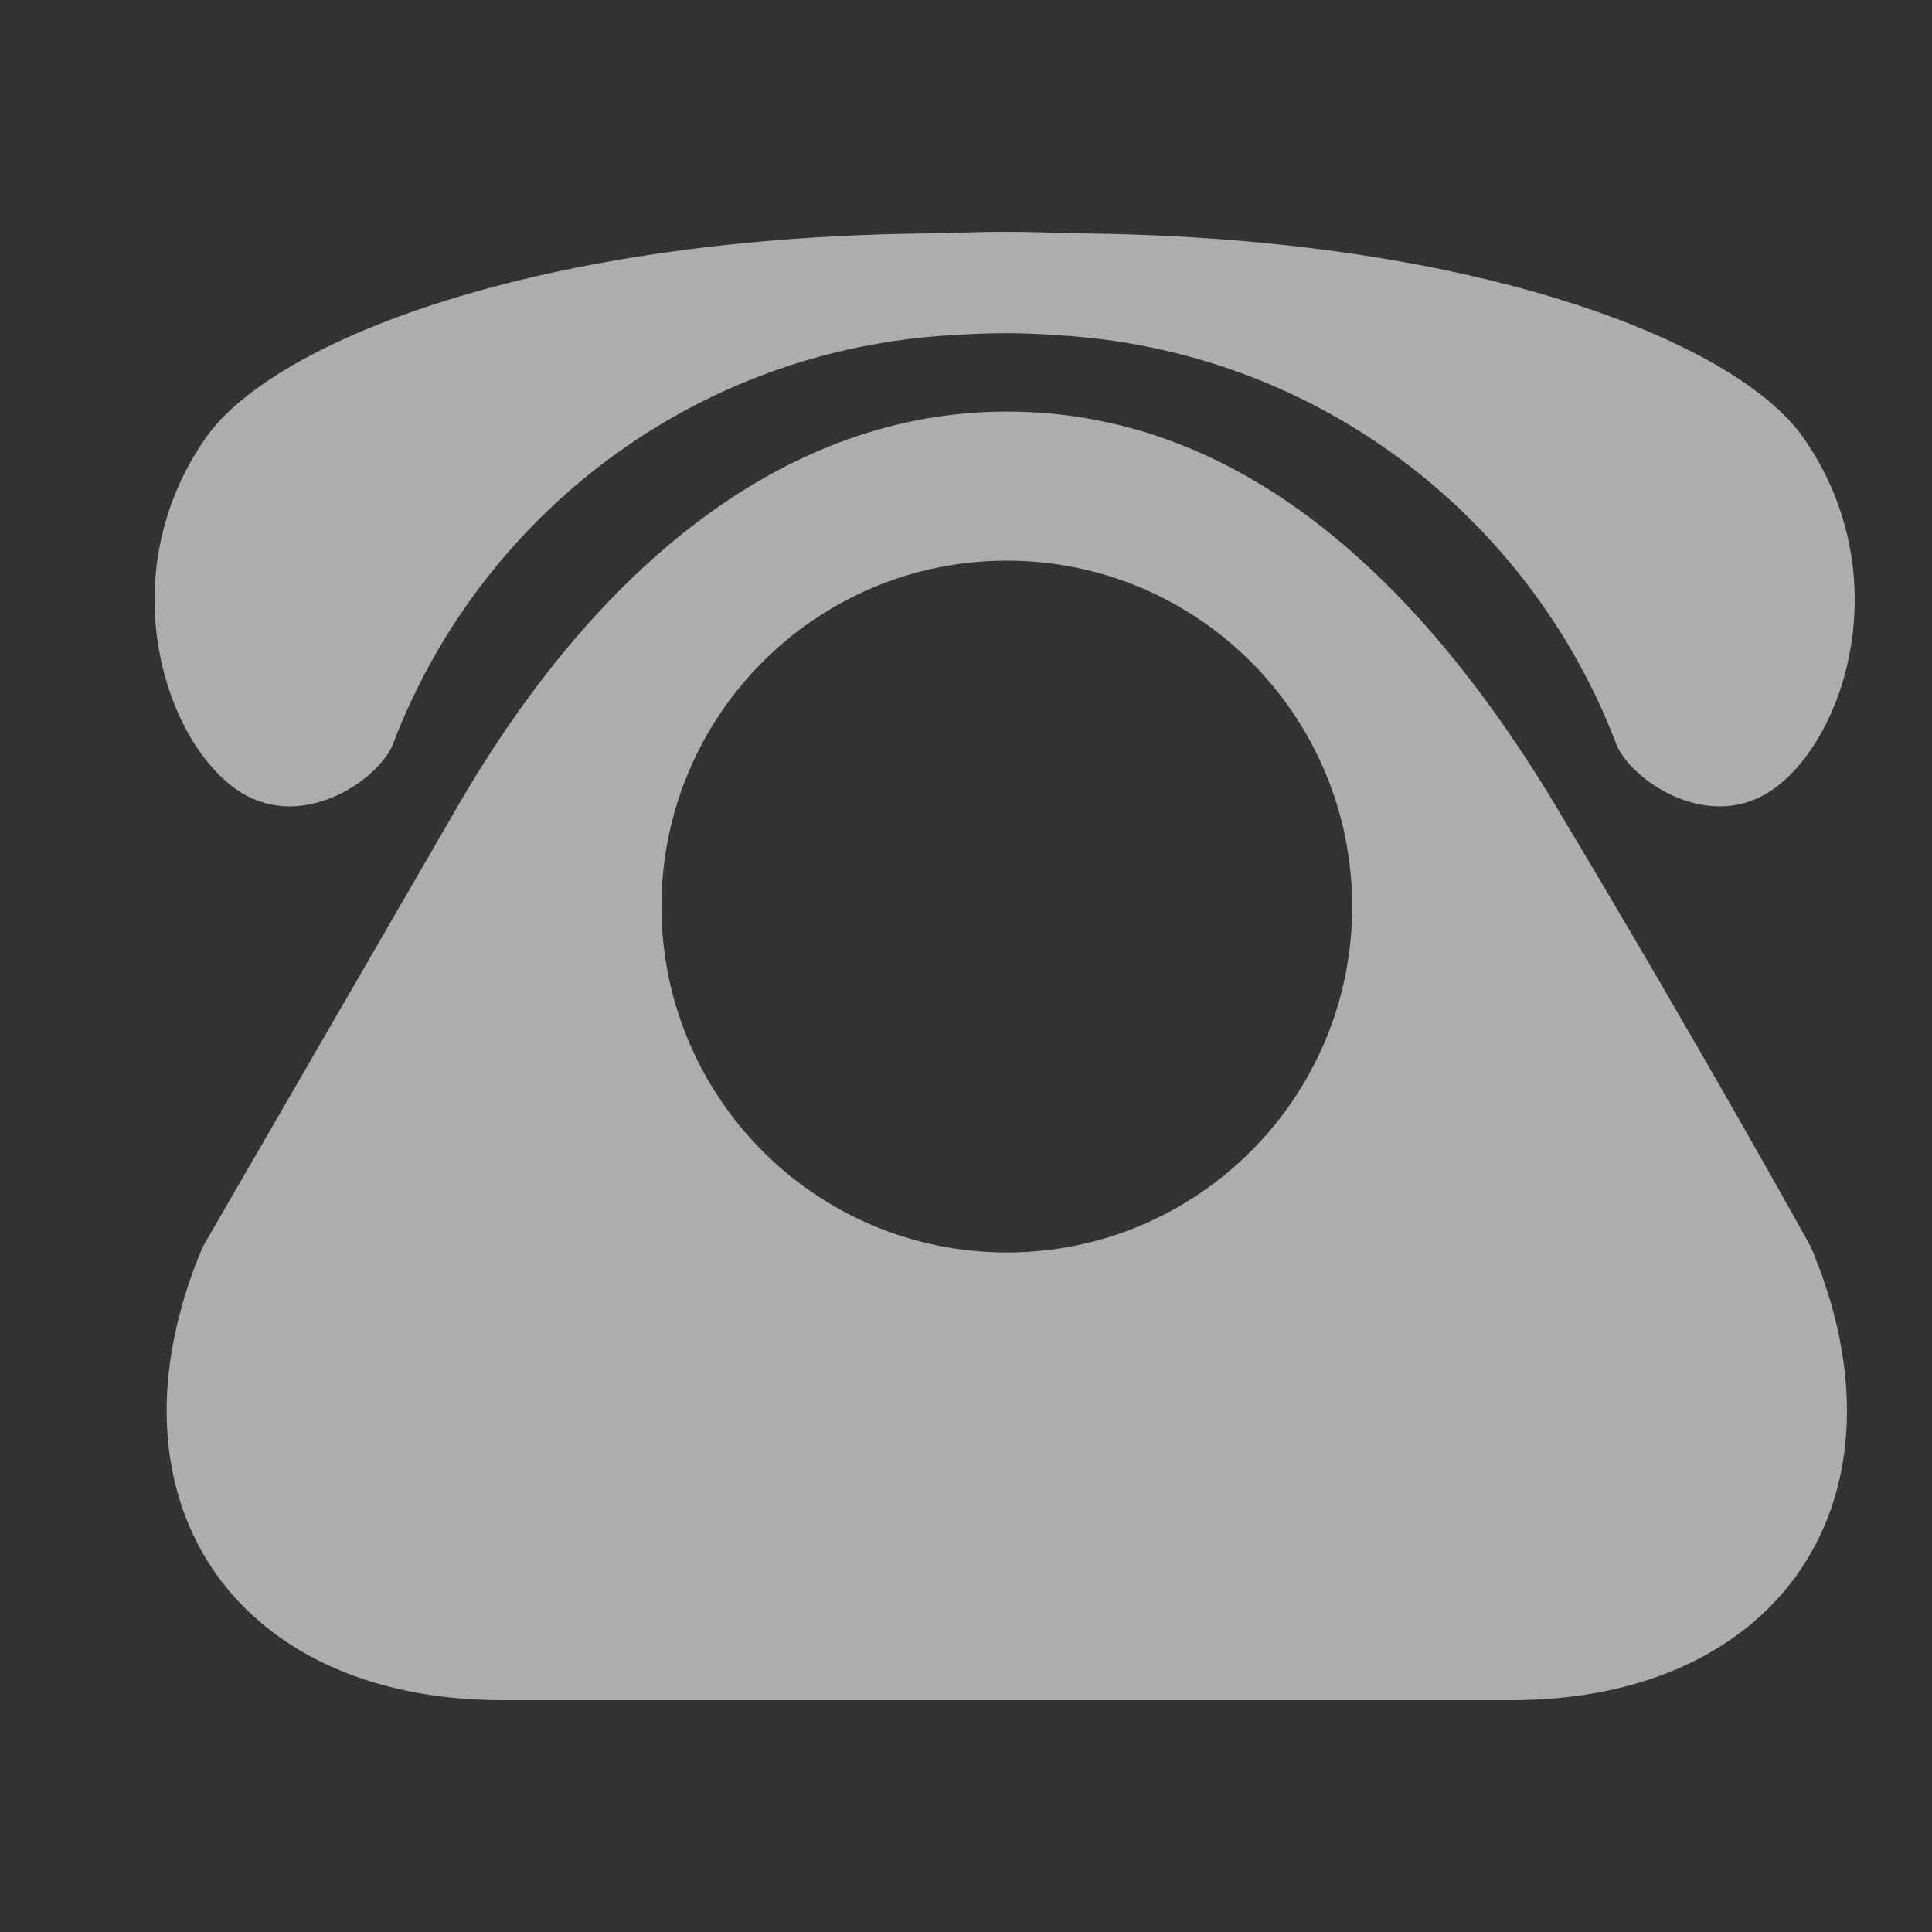
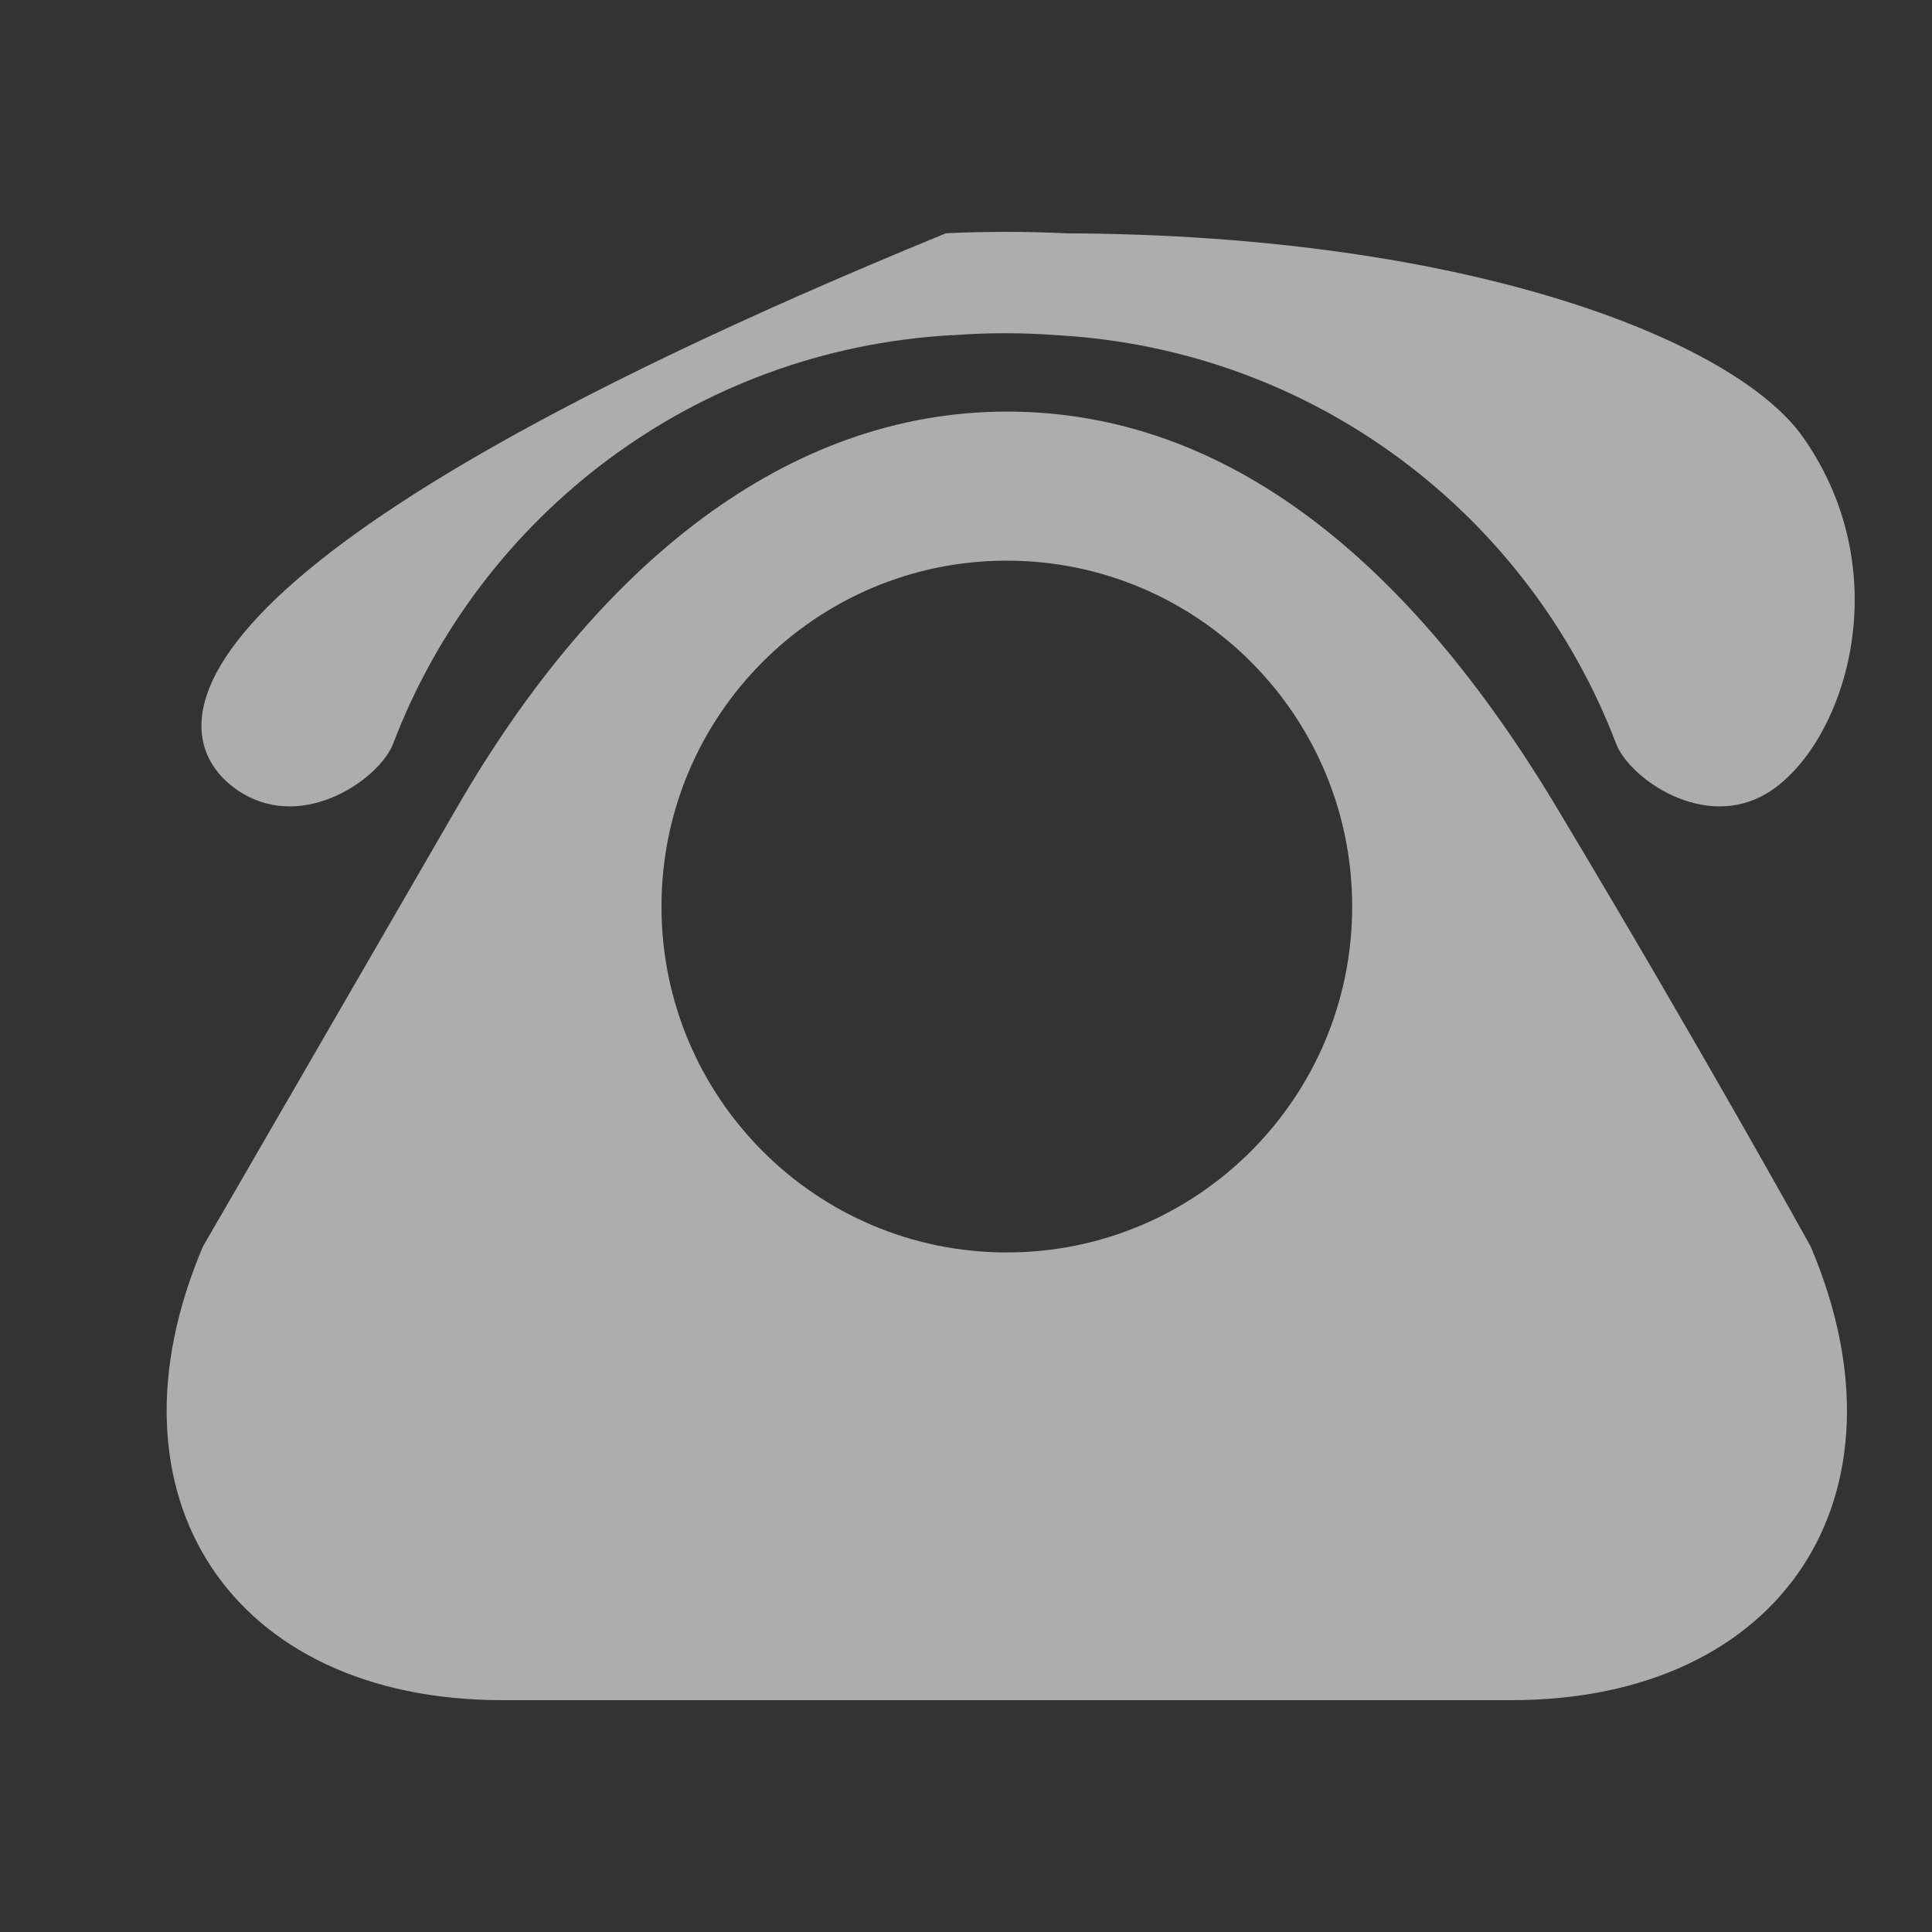
<svg xmlns="http://www.w3.org/2000/svg" width="26" height="26" viewBox="0 0 26 26" fill="none">
  <rect x="0" y="0" width="26" height="26" fill="#333333" stroke="none" />
  <g opacity="0.6">
-     <path d="M20.95 10.868C18.972 7.568 16.529 5.539 13.55 5.539C10.6 5.539 8.046 7.587 6.149 10.868C4.251 14.149 2.731 16.775 2.731 16.775C1.303 20.133 3.115 22.88 6.759 22.88H20.34C23.983 22.88 25.796 20.133 24.367 16.775C24.367 16.775 22.928 14.168 20.95 10.868ZM13.549 16.855C10.982 16.855 8.902 14.771 8.902 12.2C8.902 9.628 10.982 7.545 13.549 7.545C16.116 7.545 18.197 9.628 18.197 12.2C18.197 14.771 16.116 16.855 13.549 16.855ZM3.244 10.665C4.098 11.196 5.113 10.475 5.291 10.007C6.461 6.941 9.339 4.704 12.814 4.51V4.512C13.289 4.475 13.766 4.475 14.241 4.512C17.709 4.712 20.581 6.946 21.749 10.008C21.927 10.475 22.942 11.196 23.796 10.665C24.805 10.037 25.577 7.757 24.267 5.887C23.365 4.599 19.808 3.158 14.335 3.14V3.139C13.8 3.114 13.264 3.114 12.728 3.139V3.14C7.242 3.154 3.677 4.598 2.773 5.887C1.463 7.756 2.235 10.037 3.244 10.665Z" fill="white" />
+     <path d="M20.95 10.868C18.972 7.568 16.529 5.539 13.55 5.539C10.6 5.539 8.046 7.587 6.149 10.868C4.251 14.149 2.731 16.775 2.731 16.775C1.303 20.133 3.115 22.88 6.759 22.88H20.34C23.983 22.88 25.796 20.133 24.367 16.775C24.367 16.775 22.928 14.168 20.95 10.868ZM13.549 16.855C10.982 16.855 8.902 14.771 8.902 12.2C8.902 9.628 10.982 7.545 13.549 7.545C16.116 7.545 18.197 9.628 18.197 12.2C18.197 14.771 16.116 16.855 13.549 16.855ZM3.244 10.665C4.098 11.196 5.113 10.475 5.291 10.007C6.461 6.941 9.339 4.704 12.814 4.51V4.512C13.289 4.475 13.766 4.475 14.241 4.512C17.709 4.712 20.581 6.946 21.749 10.008C21.927 10.475 22.942 11.196 23.796 10.665C24.805 10.037 25.577 7.757 24.267 5.887C23.365 4.599 19.808 3.158 14.335 3.14V3.139C13.8 3.114 13.264 3.114 12.728 3.139V3.14C1.463 7.756 2.235 10.037 3.244 10.665Z" fill="white" />
  </g>
</svg>